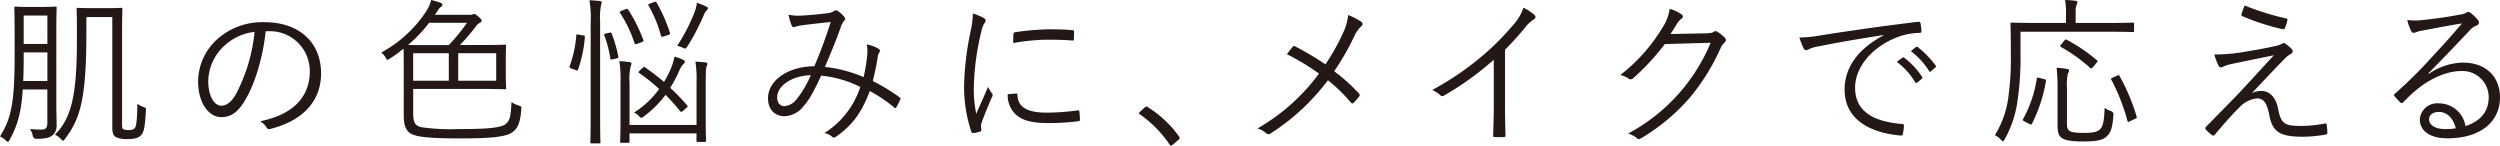
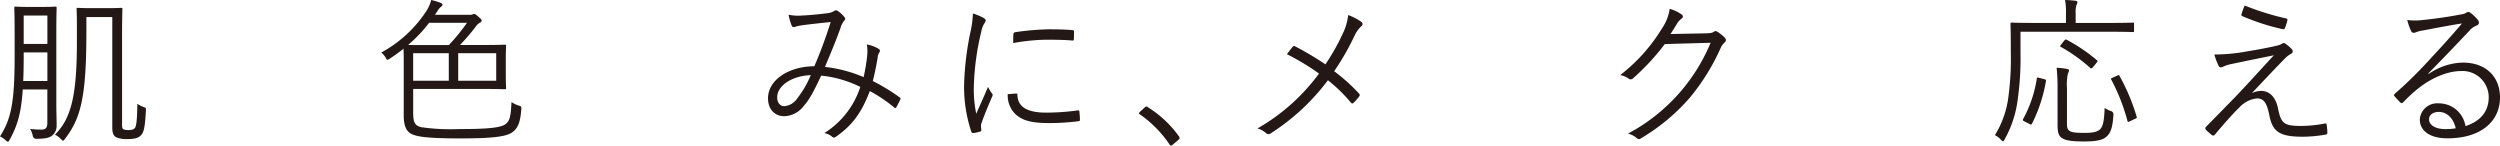
<svg xmlns="http://www.w3.org/2000/svg" width="534.559" height="31.132" viewBox="0 0 534.559 31.132">
  <g id="レイヤー_1" data-name="レイヤー 1" transform="translate(0.002 0.02)">
    <g id="グループ_339" data-name="グループ 339" transform="translate(-0.002 -0.02)">
      <g id="グループ_337" data-name="グループ 337" transform="translate(0 0)">
        <path id="パス_117" data-name="パス 117" d="M12.042,22.646c0,1.563.065,3.127.065,4.6a2.755,2.755,0,0,1-.883,2.207c-.608.5-1.462.745-3.4.745A.758.758,0,0,1,7,29.514a4.12,4.12,0,0,0-.583-1.426,20.269,20.269,0,0,0,2.519.138c.847,0,1.187-.442,1.187-1.426V19.655H4.864C4.531,24.961,3.6,27.617,2.042,30.439c-.167.275-.239.4-.333.4s-.239-.1-.477-.3A4.388,4.388,0,0,0,0,29.688c2.316-3.677,3.127-7.042,3.127-16.973V7.578c0-3.568-.065-5.167-.065-5.37,0-.239.036-.275.3-.275C3.5,1.933,4.147,2,6.225,2H8.947c2.042,0,2.686-.065,2.887-.065.239,0,.275.036.275.275,0,.2-.065,1.8-.065,5.37V22.646ZM10.132,11.724H5.067v1.021c0,1.937-.036,3.6-.1,5.1h5.167V11.724Zm0-7.889H5.067V9.918h5.067ZM26.093,26.968c0,.782.065,1.021.239,1.158a2.417,2.417,0,0,0,1.158.2c.717,0,1.083-.1,1.4-.513.2-.3.442-1.295.477-5.1a5.334,5.334,0,0,0,1.325.681c.543.2.543.239.5.847-.2,3.706-.477,4.56-1.021,5.167s-1.361.847-2.859.847a5.75,5.75,0,0,1-2.345-.333c-.644-.275-.956-.847-.956-2.1V4.174H18.471v3.3c0,14.148-1.295,18.436-4.589,22.756-.2.239-.3.377-.4.377s-.239-.137-.477-.377a4.379,4.379,0,0,0-1.263-.917c3.438-3.4,4.7-8.266,4.7-19.8V5.673c0-2.207-.065-2.96-.065-3.2s.065-.275.3-.275c.2,0,.782.065,3.062.065h3.026c2.243,0,2.924-.065,3.127-.065.239,0,.275.036.275.275,0,.2-.065,2-.065,6.058V26.967Z" transform="translate(0 -0.519)" fill="#231815" />
-         <path id="パス_118" data-name="パス 118" d="M72.975,8.468c-.616,5.75-2.345,11.392-4.487,14.867-1.462,2.482-3,3.5-5,3.5-2.547,0-4.968-2.787-4.968-7.723A12.343,12.343,0,0,1,62.464,10.3,14.52,14.52,0,0,1,72.67,6.529c7.622,0,12.146,4.458,12.146,10.948,0,5.545-3.438,10-10.821,11.874a.673.673,0,0,1-.883-.377,3.972,3.972,0,0,0-1.325-1.263C78.518,26.386,82.4,22.743,82.4,17.064a8.506,8.506,0,0,0-8.778-8.6h-.644Zm-9.019,3.265a10.543,10.543,0,0,0-3.263,7.347c0,3.706,1.534,5.306,2.758,5.306,1.158,0,2.178-.745,3.167-2.482A36.044,36.044,0,0,0,70.595,8.6a11.453,11.453,0,0,0-6.632,3.127Z" transform="translate(-16.163 -1.788)" fill="#231815" />
        <path id="パス_119" data-name="パス 119" d="M119.456,24.01c0,2.042.275,2.822,1.737,3.167a44.04,44.04,0,0,0,8.1.4c5.407,0,8.707-.2,9.866-1.021,1.083-.782,1.158-2,1.325-4.762a5.083,5.083,0,0,0,1.5.745c.644.2.644.239.583.883-.2,2.62-.681,3.945-1.9,4.828-1.361,1.057-5.1,1.325-11.125,1.325-5.241,0-8.4-.2-9.866-.717-1.426-.442-2.243-1.462-2.243-4.22V12.629c0-1.122-.036-1.8-.036-2.243a36.15,36.15,0,0,1-2.96,2.142c-.239.137-.377.239-.478.239-.137,0-.2-.137-.4-.477a4.186,4.186,0,0,0-.917-1.083,26.749,26.749,0,0,0,9.66-8.908A7.886,7.886,0,0,0,123.306-.02,14.245,14.245,0,0,1,125.347.6c.3.137.377.275.377.4a.6.6,0,0,1-.333.442,2.973,2.973,0,0,0-.745.917l-.543.782h7.347a1.38,1.38,0,0,0,.745-.1.518.518,0,0,1,.3-.065c.173,0,.377.1.917.583.513.442.681.616.681.817s-.167.377-.442.5a2.76,2.76,0,0,0-.858.844,44.019,44.019,0,0,1-3.333,3.88h4.762c3.438,0,4.662-.065,4.828-.065.239,0,.275.036.275.275,0,.2-.065.847-.065,2.822v3.333c0,1.976.065,2.62.065,2.822,0,.239-.036.275-.275.275-.167,0-1.4-.065-4.828-.065H119.456v5Zm3.4-19.152a29.385,29.385,0,0,1-4.487,4.726c.681.036,1.9.036,4.083.036h4.625a40.833,40.833,0,0,0,3.88-4.762h-8.1Zm4.211,6.5h-7.619v5.888h7.622Zm10.14,0h-8.126v5.888h8.128Z" transform="translate(-31.107 0.02)" fill="#231815" />
-         <path id="パス_120" data-name="パス 120" d="M171.139,7.563c.377.065.4.1.377.377a26.465,26.465,0,0,1-1.462,6.942c-.1.239-.167.239-.505.1l-.917-.333c-.4-.173-.442-.275-.377-.477a23.864,23.864,0,0,0,1.426-6.6c.036-.239.065-.239.513-.173l.956.173Zm1.636-2.852A23.166,23.166,0,0,0,172.5.05c.883.036,1.636.1,2.243.167.239.036.377.137.377.3a1.906,1.906,0,0,1-.138.583,14.347,14.347,0,0,0-.2,3.5V24.362c0,4.042.065,5.848.065,6.022,0,.239-.036.275-.275.275h-1.6c-.239,0-.275-.036-.275-.275,0-.167.065-1.969.065-5.986V4.712Zm4.017,2.274c.3-.065.377-.036.442.173a27.4,27.4,0,0,1,1.426,4.864c.065.3.036.377-.377.477l-.883.2c-.333.065-.4.036-.442-.239A24.449,24.449,0,0,0,175.694,7.6c-.1-.3-.036-.333.333-.442l.745-.173Zm18.6,10.782a23.347,23.347,0,0,0-.239-4.589c.847.036,1.527.1,2.178.167.239.036.4.167.4.333a1.4,1.4,0,0,1-.167.477c-.137.3-.2.847-.2,3.6v7.788c0,2.96.065,4.357.065,4.524,0,.239-.036.275-.3.275h-1.462c-.239,0-.275-.036-.275-.275V28.518H181.07v1.74c0,.239-.036.275-.275.275h-1.423c-.275,0-.3-.036-.3-.275,0-.2.065-1.462.065-4.524V17.7a24.333,24.333,0,0,0-.239-4.625,18.321,18.321,0,0,1,2.142.2c.275.036.442.137.442.275a1.4,1.4,0,0,1-.167.644,11.208,11.208,0,0,0-.239,3.467v9.047H195.4V17.769ZM180.158,1.989c.333-.137.442-.167.616.065A31.716,31.716,0,0,1,184,8.517c.1.275.065.333-.377.513l-.883.333c-.4.137-.513.137-.616-.173A26.905,26.905,0,0,0,179.069,2.8c-.138-.2-.138-.3.275-.477l.817-.333Zm3.706,12.548c.239-.239.333-.275.543-.137,1.426,1.021,2.787,2.042,4.042,3.127.442-.75.848-1.534,1.223-2.316a14.748,14.748,0,0,0,1.021-3.1,11.522,11.522,0,0,1,1.8.644c.3.137.4.275.4.513,0,.167-.239.377-.5.644a6.561,6.561,0,0,0-.779,1.4,27.935,27.935,0,0,1-1.838,3.467,44.941,44.941,0,0,1,3.6,3.742c.173.2.2.275-.138.543l-.717.616c-.333.3-.442.3-.583.137a44.191,44.191,0,0,0-3.167-3.537,22.064,22.064,0,0,1-4.662,4.625c-.239.173-.377.275-.513.275s-.275-.1-.477-.333a3.363,3.363,0,0,0-1.083-.782,19.144,19.144,0,0,0,5.37-5.037,37.7,37.7,0,0,0-4.25-3.4c-.2-.138-.2-.239.1-.543l.583-.543ZM186.311.454c.333-.137.4-.137.543.1a32.657,32.657,0,0,1,2.859,6.463c.065.275.036.333-.4.477l-.956.3c-.377.137-.477.1-.583-.2a25.626,25.626,0,0,0-2.62-6.362c-.137-.239-.1-.333.3-.477l.847-.3Zm11.125,1.9a3.878,3.878,0,0,0-.478.847,45.925,45.925,0,0,1-3.5,6.7c-.239.3-.333.477-.543.477a1.2,1.2,0,0,1-.5-.2,4.011,4.011,0,0,0-1.158-.377,38.148,38.148,0,0,0,3.843-7.52,8.3,8.3,0,0,0,.377-1.667,13.657,13.657,0,0,1,2.077.817c.2.1.275.173.275.377s-.2.333-.377.543Z" transform="translate(-46.463 0.001)" fill="#231815" />
        <path id="パス_121" data-name="パス 121" d="M248.1,12.506a7.748,7.748,0,0,0-.1-2.178,7.175,7.175,0,0,1,2.555.956.469.469,0,0,1,.167.681,2.167,2.167,0,0,0-.377,1.021c-.239,1.534-.644,3.568-1.057,5.167a41.772,41.772,0,0,1,5.75,3.5c.2.1.2.239.138.442-.239.477-.616,1.263-.883,1.7-.138.2-.3.137-.442,0a31.538,31.538,0,0,0-5.2-3.5c-1.7,4.422-3.568,7.18-7.144,9.692-.4.3-.543.333-.847.138a3.6,3.6,0,0,0-1.737-.847,18.265,18.265,0,0,0,7.687-9.866,24.12,24.12,0,0,0-8.367-2.417c-1.527,3.3-2.583,5.241-3.742,6.5a5.381,5.381,0,0,1-4.182,2.178c-1.7,0-3.438-1.187-3.438-3.843,0-3.778,4.22-6.8,9.9-6.84a95.8,95.8,0,0,0,3.5-9.457c-2.345.239-4.8.513-5.986.681a10.013,10.013,0,0,0-1.5.3.956.956,0,0,1-.4.1.437.437,0,0,1-.406-.2,11.6,11.6,0,0,1-.717-2.447,10.028,10.028,0,0,0,2.96.173c1.5-.065,3.333-.239,5.2-.477a3.363,3.363,0,0,0,1.564-.477.621.621,0,0,1,.717-.065,6,6,0,0,1,1.462,1.295c.275.333.275.583,0,.817a4.71,4.71,0,0,0-.817,1.636c-1.122,3.127-2.178,5.545-3.3,8.266a29.067,29.067,0,0,1,8.266,2.178,39.9,39.9,0,0,0,.782-4.8Zm-19.261,9.12c0,1.122.583,1.9,1.534,1.9a3.684,3.684,0,0,0,2.758-1.667,21,21,0,0,0,2.887-4.968C231.937,17.038,228.84,19.18,228.84,21.626Z" transform="translate(-62.66 -0.824)" fill="#231815" />
        <path id="パス_122" data-name="パス 122" d="M288.935,4.9c.333.2.477.333.477.543a.906.906,0,0,1-.239.583,4.969,4.969,0,0,0-.681,1.8,55.549,55.549,0,0,0-1.6,11.732,25.765,25.765,0,0,0,.513,5.848c.817-1.9,1.527-3.368,2.519-5.75a8.254,8.254,0,0,0,.818,1.361.552.552,0,0,1,.173.333,1.064,1.064,0,0,1-.173.543c-.745,1.737-1.462,3.4-2.178,5.407a2.033,2.033,0,0,0-.137.858c0,.3.065.513.065.75a.282.282,0,0,1-.239.3,7.788,7.788,0,0,1-1.534.333.437.437,0,0,1-.377-.333,30.1,30.1,0,0,1-1.534-9.866,61.99,61.99,0,0,1,1.4-11.6,19.85,19.85,0,0,0,.477-3.778,12.612,12.612,0,0,1,2.245.922Zm7.035,16.191c.173-.036.239.065.239.333.1,2.583,2.178,3.742,6.189,3.742a50.405,50.405,0,0,0,6.7-.477c.275-.036.333,0,.377.333.036.4.1,1.122.1,1.6,0,.3,0,.333-.442.4a50.712,50.712,0,0,1-6.083.377c-3.807,0-5.986-.543-7.484-2.142a5.583,5.583,0,0,1-1.426-4.042l1.838-.138Zm-.608-12.652c0-.3.065-.4.4-.477a56.262,56.262,0,0,1,7.21-.616c1.976,0,3.908.065,4.828.167.442.036.513.065.513.333,0,.543,0,1.083-.036,1.6,0,.275-.065.333-.377.3-1.325-.137-3.537-.173-5.479-.173a42.612,42.612,0,0,0-7.107.717c0-.917,0-1.462.036-1.867Z" transform="translate(-78.663 -1.082)" fill="#231815" />
        <path id="パス_123" data-name="パス 123" d="M337.7,31.643a.59.59,0,0,1,.377-.2c.1,0,.2.065.377.2a23.44,23.44,0,0,1,6.529,6.123.721.721,0,0,1,.173.4c0,.137-.036.239-.239.4L343.7,39.6c-.173.138-.275.2-.333.2-.138,0-.239-.036-.377-.275a24.721,24.721,0,0,0-6.262-6.362c-.173-.1-.239-.173-.239-.239,0-.1.036-.167.173-.333l1.057-.956Z" transform="translate(-92.935 -8.669)" fill="#231815" />
      </g>
      <g id="グループ_338" data-name="グループ 338" transform="translate(268.871 0)">
        <path id="パス_124" data-name="パス 124" d="M18.23,89.871a11.745,11.745,0,0,0,1.158-3.981,12.623,12.623,0,0,1,2.822,1.462.558.558,0,0,1-.036.956,6.5,6.5,0,0,0-1.459,2.077,53.326,53.326,0,0,1-4.321,7.52,38.618,38.618,0,0,1,5.306,4.762c.239.275.2.4.036.644a13.794,13.794,0,0,1-1.158,1.325c-.239.239-.4.2-.616-.036a33.526,33.526,0,0,0-4.9-4.762A46.823,46.823,0,0,1,2.877,111.162a.775.775,0,0,1-.984.036,4.814,4.814,0,0,0-1.9-1.056A42.5,42.5,0,0,0,13.156,98.41a50.415,50.415,0,0,0-6.869-4.147c.5-.644.984-1.295,1.295-1.636.173-.167.3-.137.543,0a67.506,67.506,0,0,1,6.4,3.807,45.244,45.244,0,0,0,3.706-6.569Z" transform="translate(0.01 -82.677)" fill="#231815" />
-         <path id="パス_125" data-name="パス 125" d="M67.186,104.822c0,2.042.036,3.981.1,6.159.036.3-.065.4-.333.4a18,18,0,0,1-1.976,0c-.275,0-.333-.1-.333-.4.065-2.042.137-4.083.137-6.058V94.855A64.73,64.73,0,0,1,54.1,102.542a.583.583,0,0,1-.782-.137,6.068,6.068,0,0,0-1.7-1.083A62.689,62.689,0,0,0,62.2,94.142a57.1,57.1,0,0,0,6.595-6.565,10.658,10.658,0,0,0,2.333-3.847,10.19,10.19,0,0,1,2.345,1.534.543.543,0,0,1-.137.948,8.206,8.206,0,0,0-1.9,1.8,59.224,59.224,0,0,1-4.25,4.69v12.109Z" transform="translate(-14.247 -82.079)" fill="#231815" />
        <path id="パス_126" data-name="パス 126" d="M125.526,89.3c1.021-.036,1.325-.1,1.7-.377.239-.167.513-.1.883.138a10.318,10.318,0,0,1,1.361,1.122c.4.4.333.745.065,1.021a3.333,3.333,0,0,0-.883,1.194,45.825,45.825,0,0,1-6.568,10.611,42.266,42.266,0,0,1-10.611,8.809.569.569,0,0,1-.745-.1,4.833,4.833,0,0,0-1.9-.984,38.833,38.833,0,0,0,17.661-19.416l-9.8.276a49.393,49.393,0,0,1-6.737,7.281.723.723,0,0,1-1.057.065,4.583,4.583,0,0,0-1.737-.717,36.465,36.465,0,0,0,8.882-9.9,10.1,10.1,0,0,0,1.7-4.256,8.3,8.3,0,0,1,2.547,1.194.5.5,0,0,1,0,.883,3.815,3.815,0,0,0-1.021,1.158c-.513.818-.883,1.462-1.361,2.142Z" transform="translate(-29.589 -82.172)" fill="#231815" />
-         <path id="パス_127" data-name="パス 127" d="M178.014,90.72c-5.1.817-9.526,1.527-13.811,2.417a7.374,7.374,0,0,0-2.042.583,1.916,1.916,0,0,1-.644.239.589.589,0,0,1-.478-.3,19.579,19.579,0,0,1-.956-2.417,26.864,26.864,0,0,0,4.22-.4c5.067-.817,11.971-1.838,21.092-2.96.333-.036.513.065.583.275a9.74,9.74,0,0,1,.2,1.7c0,.3-.1.377-.442.4a13.992,13.992,0,0,0-4.968,1.021C175.8,93.251,172,97.434,172,101.988c0,5.642,4.929,7.317,9.9,7.723.442.036.543.1.543.377a10.272,10.272,0,0,1-.2,1.636c-.065.377-.173.513-.543.477-5.75-.513-11.943-2.96-11.943-9.833,0-4.8,2.96-8.744,8.3-11.566l-.036-.065Zm4.147,4.8a.268.268,0,0,1,.333.036,16.506,16.506,0,0,1,3.843,4.119.25.25,0,0,1-.065.377l-.984.817a.271.271,0,0,1-.442-.065,14.794,14.794,0,0,0-3.945-4.357l1.263-.917Zm2.822-2.215c.137-.1.239-.137.377-.036a19.636,19.636,0,0,1,3.88,3.981c.1.173.065.275-.1.4l-.917.817c-.137.137-.275.137-.4-.065a16.315,16.315,0,0,0-3.908-4.256l1.083-.854Z" transform="translate(-44.206 -83.222)" fill="#231815" />
        <path id="パス_128" data-name="パス 128" d="M247.611,88.03c0,.239-.036.275-.275.275-.2,0-1.325-.065-4.726-.065H223.32v4.621a62.042,62.042,0,0,1-.583,9.728,23.158,23.158,0,0,1-2.822,8.674c-.138.275-.2.4-.333.4-.1,0-.2-.1-.442-.333a4.554,4.554,0,0,0-1.295-.984,20.3,20.3,0,0,0,2.924-8.506,60.671,60.671,0,0,0,.478-9.222c0-4.147-.065-5.848-.065-6.058,0-.239.036-.275.3-.275.173,0,1.361.065,4.762.065h6.8V84.208a13.869,13.869,0,0,0-.2-2.758,22.434,22.434,0,0,1,2.243.167c.275.036.4.137.4.275a1.588,1.588,0,0,1-.2.644,4.52,4.52,0,0,0-.173,1.636V86.35H242.6c3.4,0,4.524-.065,4.726-.065.239,0,.275.036.275.275v1.465Zm-19.25,10.343c.4.1.442.137.4.4a31.979,31.979,0,0,1-3,9.149c-.138.239-.2.2-.583,0l-1.021-.513c-.377-.2-.4-.275-.275-.513a26.288,26.288,0,0,0,2.924-8.642c.036-.275.065-.275.583-.138l.956.239Zm4.892,8.468c0,1.667-.065,2.1.543,2.583.4.333,1.462.442,3.127.442s2.583-.138,3.264-.644c.782-.616,1.021-1.9,1.122-4.7a5.441,5.441,0,0,0,1.361.681.727.727,0,0,1,.513.847c-.2,3.2-.782,4.083-1.7,4.8-.956.717-2.722.847-4.625.847-2.417,0-3.945-.167-4.8-.817-.583-.477-.817-1.083-.817-2.822V100.3a39.607,39.607,0,0,0-.2-4.357,14.867,14.867,0,0,1,2.178.239c.275.065.477.137.477.3a1.484,1.484,0,0,1-.239.681,11.569,11.569,0,0,0-.2,3.228v6.43Zm-.572-16.7c.239-.275.3-.3.543-.173a35.99,35.99,0,0,1,6.427,4.357c.239.173.2.2-.065.543l-.717.883q-.377.442-.583.275a34.77,34.77,0,0,0-6.362-4.56c-.239-.1-.173-.138.1-.513l.644-.817Zm11.255,7.513c.377-.2.4-.2.543,0a43.035,43.035,0,0,1,3.677,8.744c.065.275.036.3-.442.5l-.917.442c-.477.239-.543.239-.616-.065a41.621,41.621,0,0,0-3.438-8.772c-.138-.239-.1-.275.333-.477l.854-.377Z" transform="translate(-60.159 -81.45)" fill="#231815" />
        <path id="パス_129" data-name="パス 129" d="M289.04,92.873c2.722-.442,4.762-.854,6.326-1.223a3.833,3.833,0,0,0,1.057-.4.6.6,0,0,1,.4-.138c.137,0,.2.065.377.167a9.653,9.653,0,0,1,1.263,1.083.808.808,0,0,1,.239.513.618.618,0,0,1-.377.543,5.166,5.166,0,0,0-1.187.883c-2.447,2.482-4.762,4.968-7.18,7.52a4.614,4.614,0,0,1,2.005-.477c1.768,0,3.127,1.325,3.6,3.778.644,3.2,1.3,3.706,4.968,3.706a27.666,27.666,0,0,0,5.037-.513c.275-.065.377.036.4.333a11.7,11.7,0,0,1,.138,1.667c0,.239-.138.333-.442.377a28.736,28.736,0,0,1-4.864.442c-4.9,0-6.4-1.083-7.079-4.487-.477-2.417-1.057-3.706-2.62-3.706a5.882,5.882,0,0,0-3.843,1.976c-1.737,1.667-3.742,4.042-5.277,5.848a.417.417,0,0,1-.543.036,15.721,15.721,0,0,1-1.325-1.187.441.441,0,0,1,.065-.616c2.519-2.547,4.968-5.067,6.5-6.637,2.142-2.243,4.662-5.037,7.991-8.642-3.641.745-6.5,1.325-9.388,1.937a8.519,8.519,0,0,0-1.4.477,1.245,1.245,0,0,1-.616.167c-.173,0-.3-.138-.442-.4a13.831,13.831,0,0,1-.883-2.345,39.178,39.178,0,0,0,7.079-.681Zm8.229-7.042c.3.065.333.167.275.513a11.642,11.642,0,0,1-.513,1.564.39.39,0,0,1-.441.239,47.625,47.625,0,0,1-8.642-2.787.324.324,0,0,1-.2-.442,17.9,17.9,0,0,1,.682-1.839,56.041,56.041,0,0,0,8.842,2.758Z" transform="translate(-77.334 -81.9)" fill="#231815" />
        <path id="パス_130" data-name="パス 130" d="M343.173,98.221a13.268,13.268,0,0,1,7.311-2.417c4.9,0,7.926,3.026,7.926,7.448,0,5.067-4.017,8.744-11.227,8.744-4.083,0-5.921-1.838-5.921-4.01a3.709,3.709,0,0,1,3.981-3.467,5.761,5.761,0,0,1,5.783,4.864c2.924-.956,4.968-2.859,4.968-6.189a5.6,5.6,0,0,0-5.885-5.583c-3.229,0-6.737,1.737-9.347,3.843a32.562,32.562,0,0,0-3,2.787c-.275.275-.442.3-.681.065a15.826,15.826,0,0,1-1.263-1.361c-.138-.173-.1-.3.138-.513a92.511,92.511,0,0,0,7.687-7.583c1.976-2.142,4.017-4.321,6.637-7.417-2.822.442-5.479.956-8.506,1.534a5.258,5.258,0,0,0-1.187.3,2.1,2.1,0,0,1-.644.173.6.6,0,0,1-.543-.4,11.127,11.127,0,0,1-.818-2.345,12.675,12.675,0,0,0,3,.036c2.686-.275,5.479-.644,8.468-1.223a3.694,3.694,0,0,0,1.057-.3,1.062,1.062,0,0,1,.477-.239,1,1,0,0,1,.616.275,8.61,8.61,0,0,1,1.462,1.422.893.893,0,0,1,.239.583.7.7,0,0,1-.513.644,3.734,3.734,0,0,0-1.6,1.183c-3.026,3.2-5.306,5.583-8.707,9.048l.1.1Zm2.142,8.128c-1.083,0-2.077.543-2.077,1.6,0,1.122,1.223,2.077,3.5,2.077a12.2,12.2,0,0,0,2.207-.173c-.442-1.937-1.7-3.5-3.641-3.5Z" transform="translate(-92.721 -82.42)" fill="#231815" />
      </g>
      <path id="パス_123-2" data-name="パス 123" d="M337.7,31.643a.59.59,0,0,1,.377-.2c.1,0,.2.065.377.2a23.44,23.44,0,0,1,6.529,6.123.721.721,0,0,1,.173.4c0,.137-.036.239-.239.4L343.7,39.6c-.173.138-.275.2-.333.2-.138,0-.239-.036-.377-.275a24.721,24.721,0,0,0-6.262-6.362c-.173-.1-.239-.173-.239-.239,0-.1.036-.167.173-.333l1.057-.956Z" transform="translate(29.564 -8.669)" fill="#231815" opacity="0" />
    </g>
  </g>
</svg>